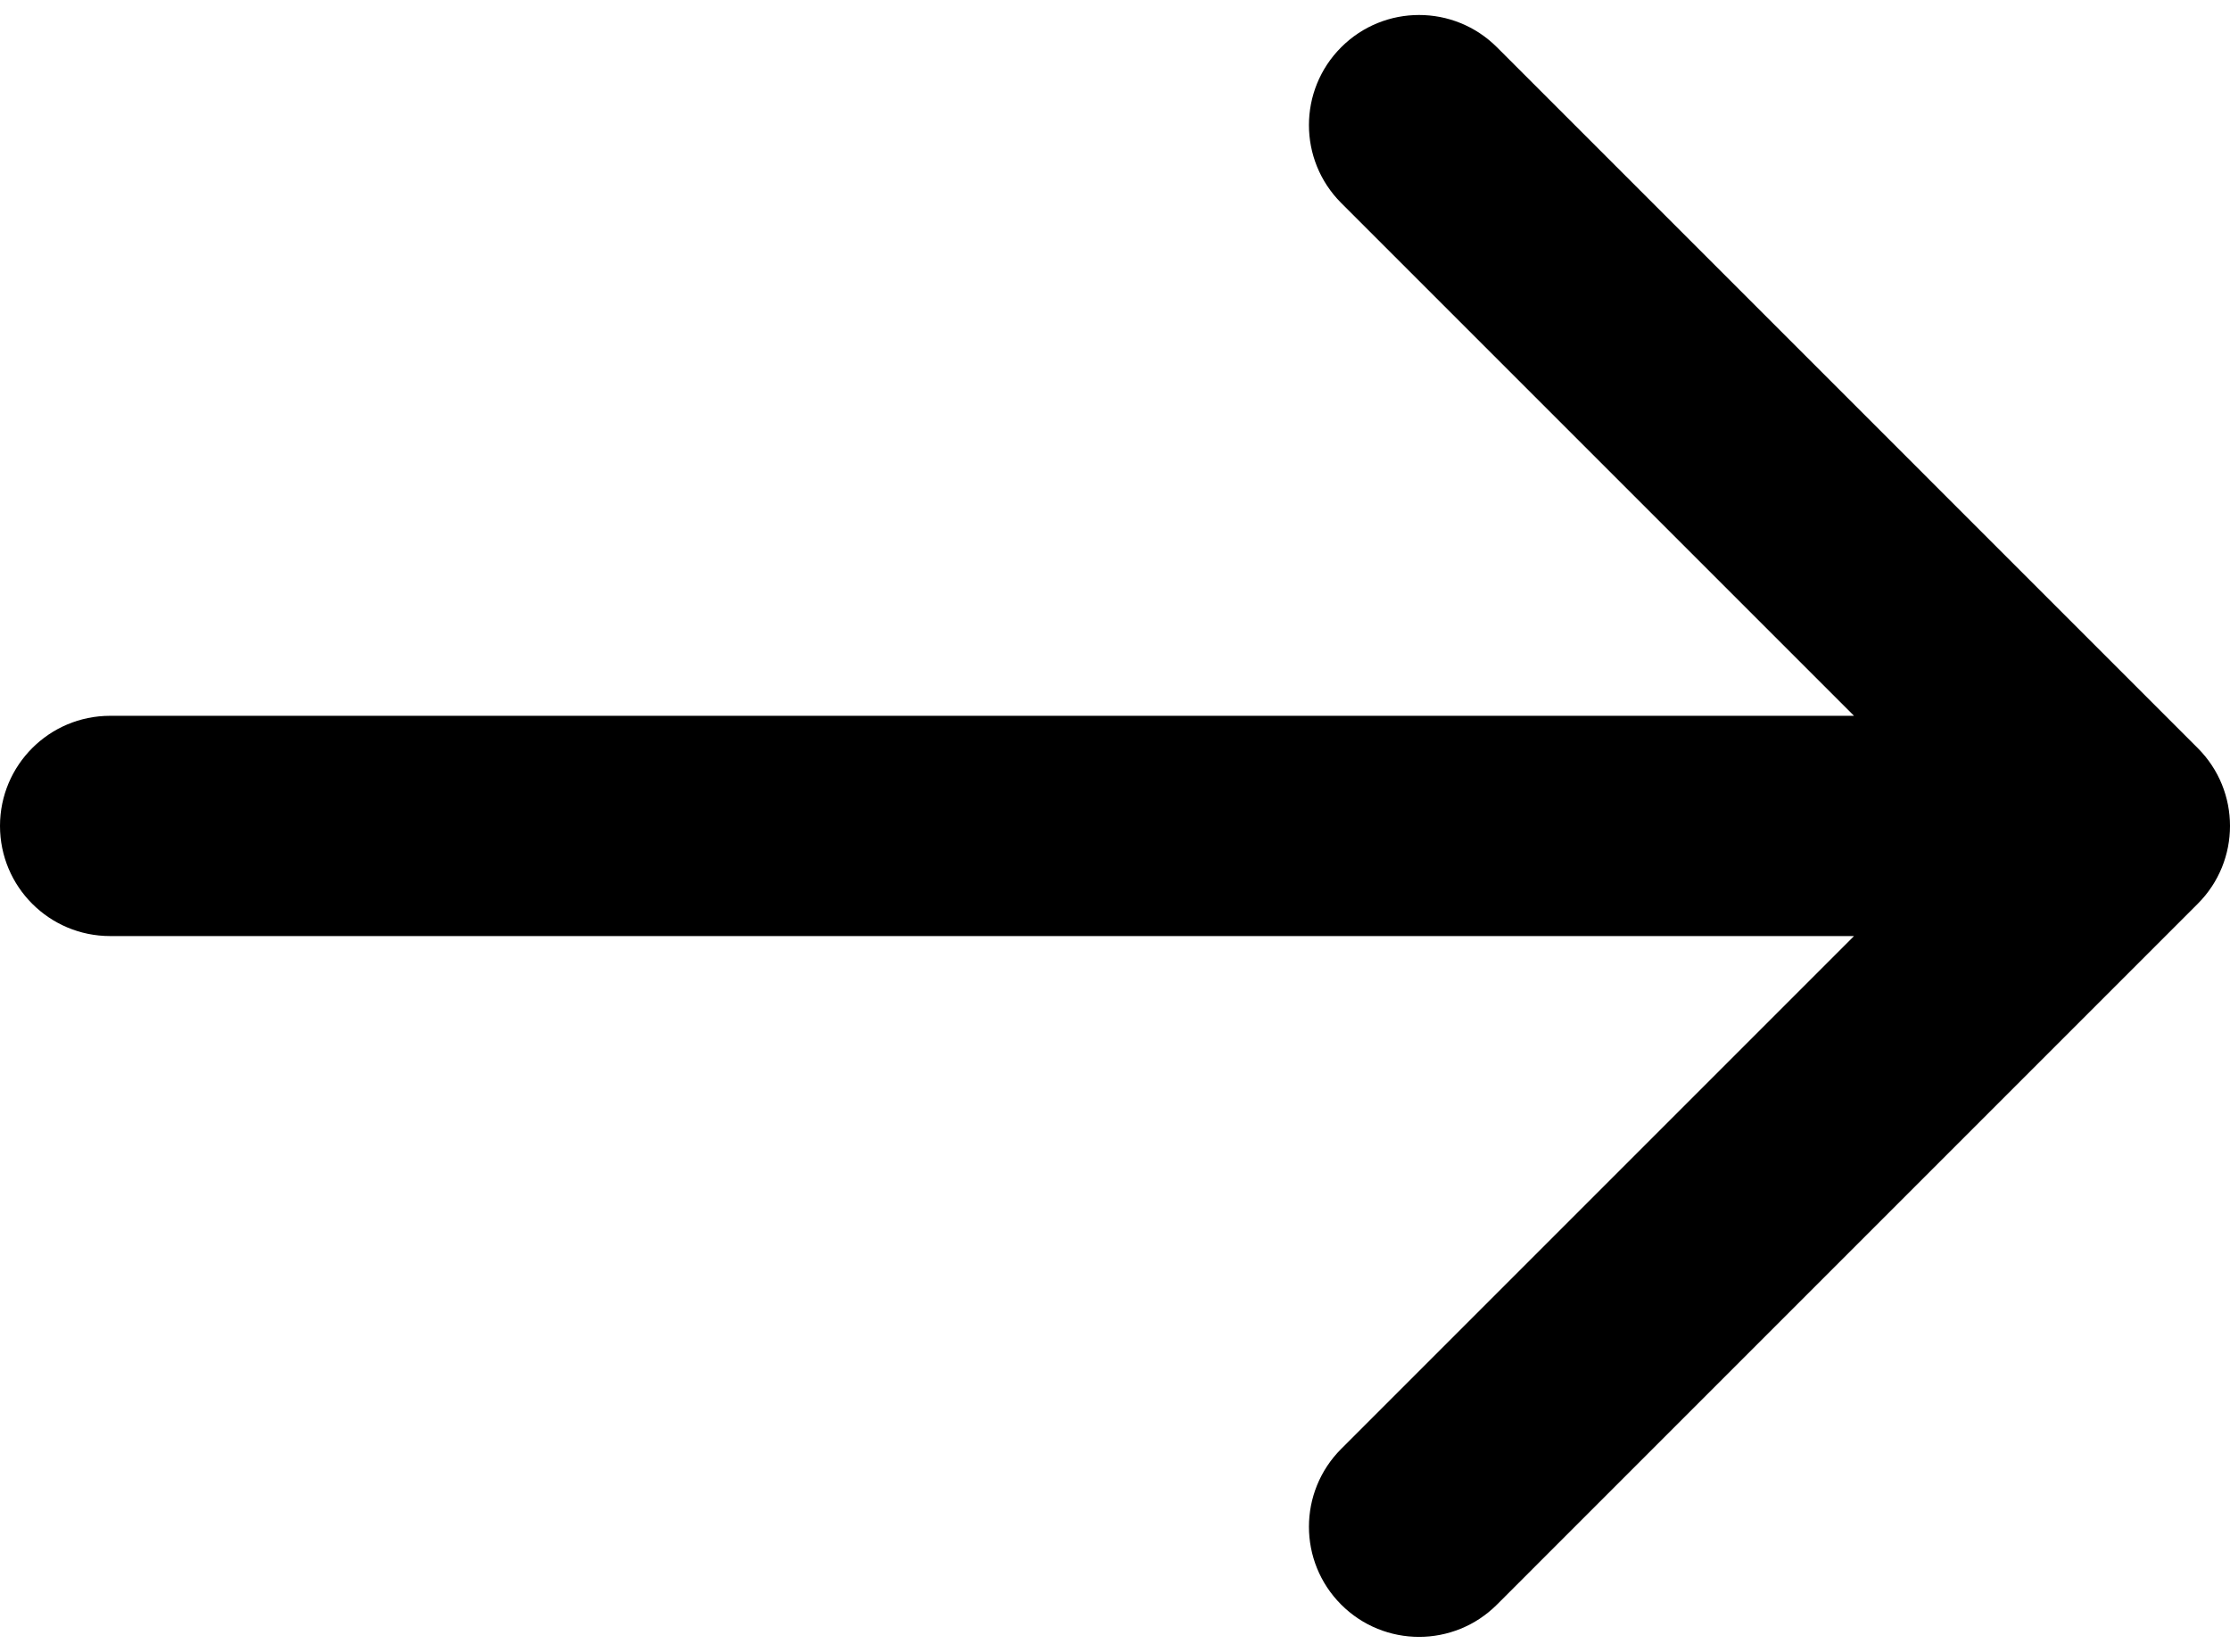
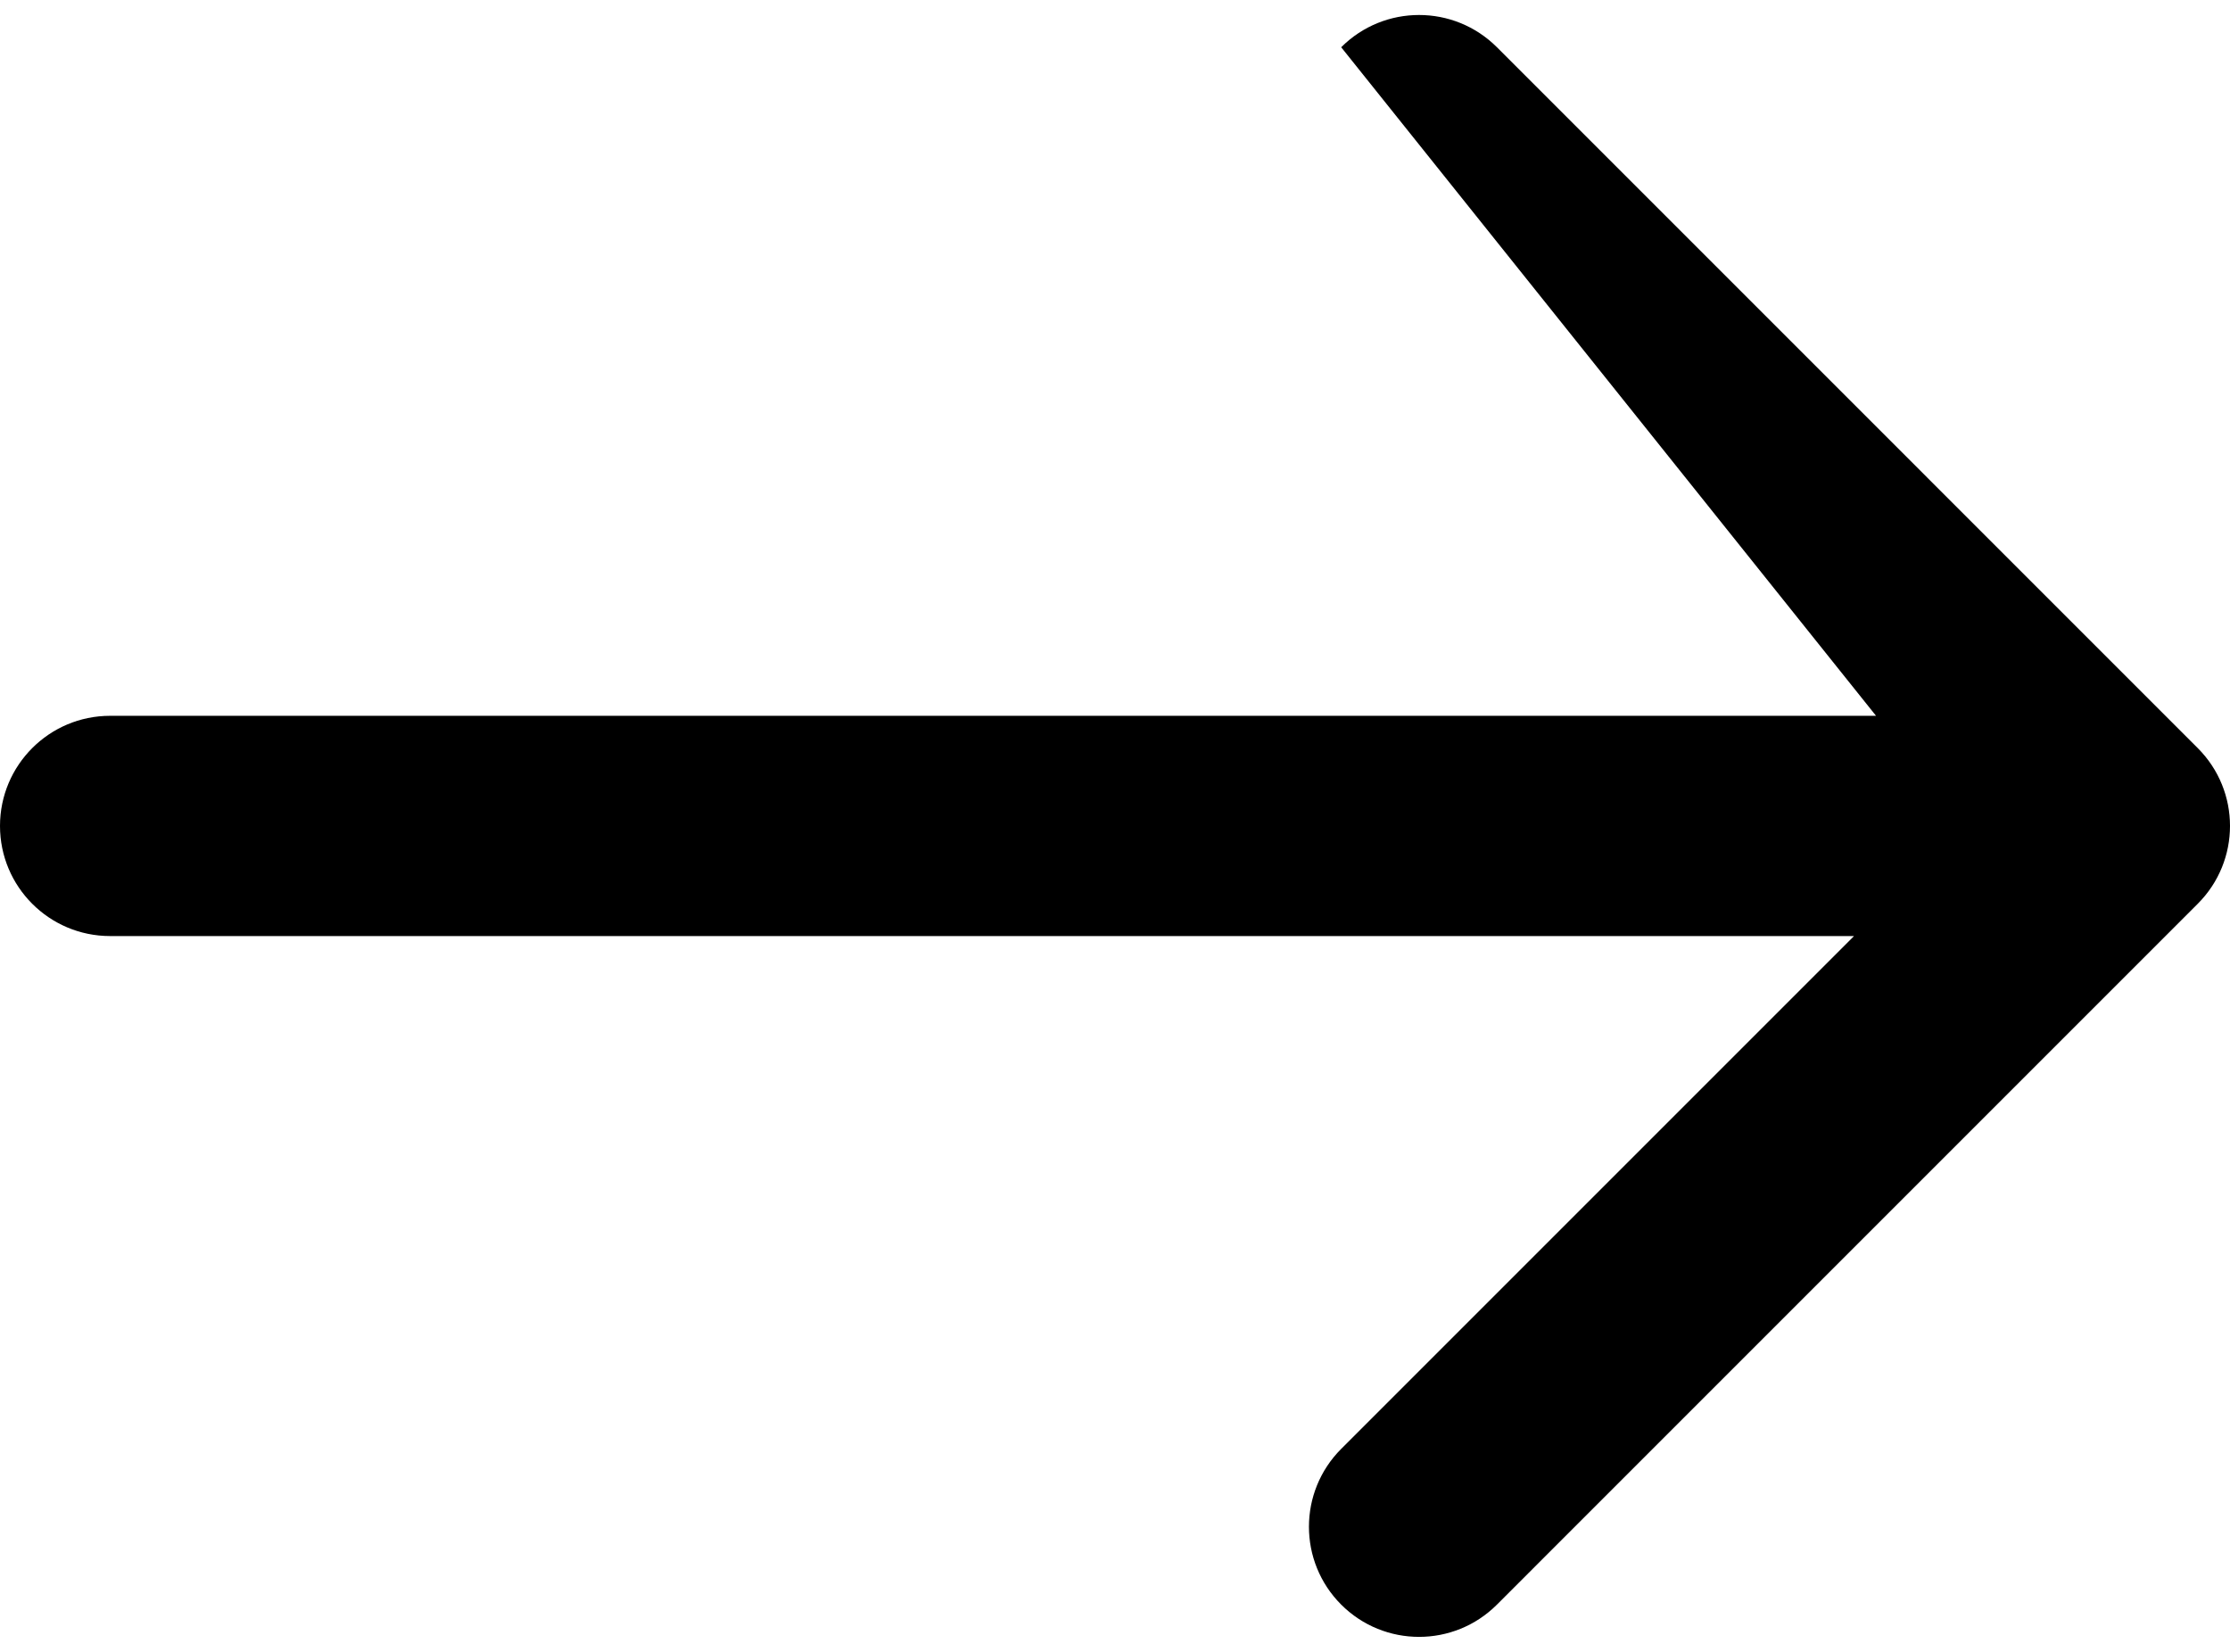
<svg xmlns="http://www.w3.org/2000/svg" fill="none" height="100%" overflow="visible" preserveAspectRatio="none" style="display: block;" viewBox="0 0 81 60" width="100%">
-   <path d="M4 26C1.791 26 0 27.791 0 30C0 32.209 1.791 34 4 34V26ZM79.828 32.828C81.391 31.266 81.391 28.734 79.828 27.172L54.373 1.716C52.81 0.154 50.278 0.154 48.716 1.716C47.154 3.278 47.154 5.81 48.716 7.373L71.343 30L48.716 52.627C47.154 54.19 47.154 56.722 48.716 58.284C50.278 59.846 52.81 59.846 54.373 58.284L79.828 32.828ZM4 30V34H77V30V26H4V30Z" fill="black" id="Arrow 13" />
+   <path d="M4 26C1.791 26 0 27.791 0 30C0 32.209 1.791 34 4 34V26ZM79.828 32.828C81.391 31.266 81.391 28.734 79.828 27.172L54.373 1.716C52.81 0.154 50.278 0.154 48.716 1.716L71.343 30L48.716 52.627C47.154 54.19 47.154 56.722 48.716 58.284C50.278 59.846 52.81 59.846 54.373 58.284L79.828 32.828ZM4 30V34H77V30V26H4V30Z" fill="black" id="Arrow 13" />
</svg>